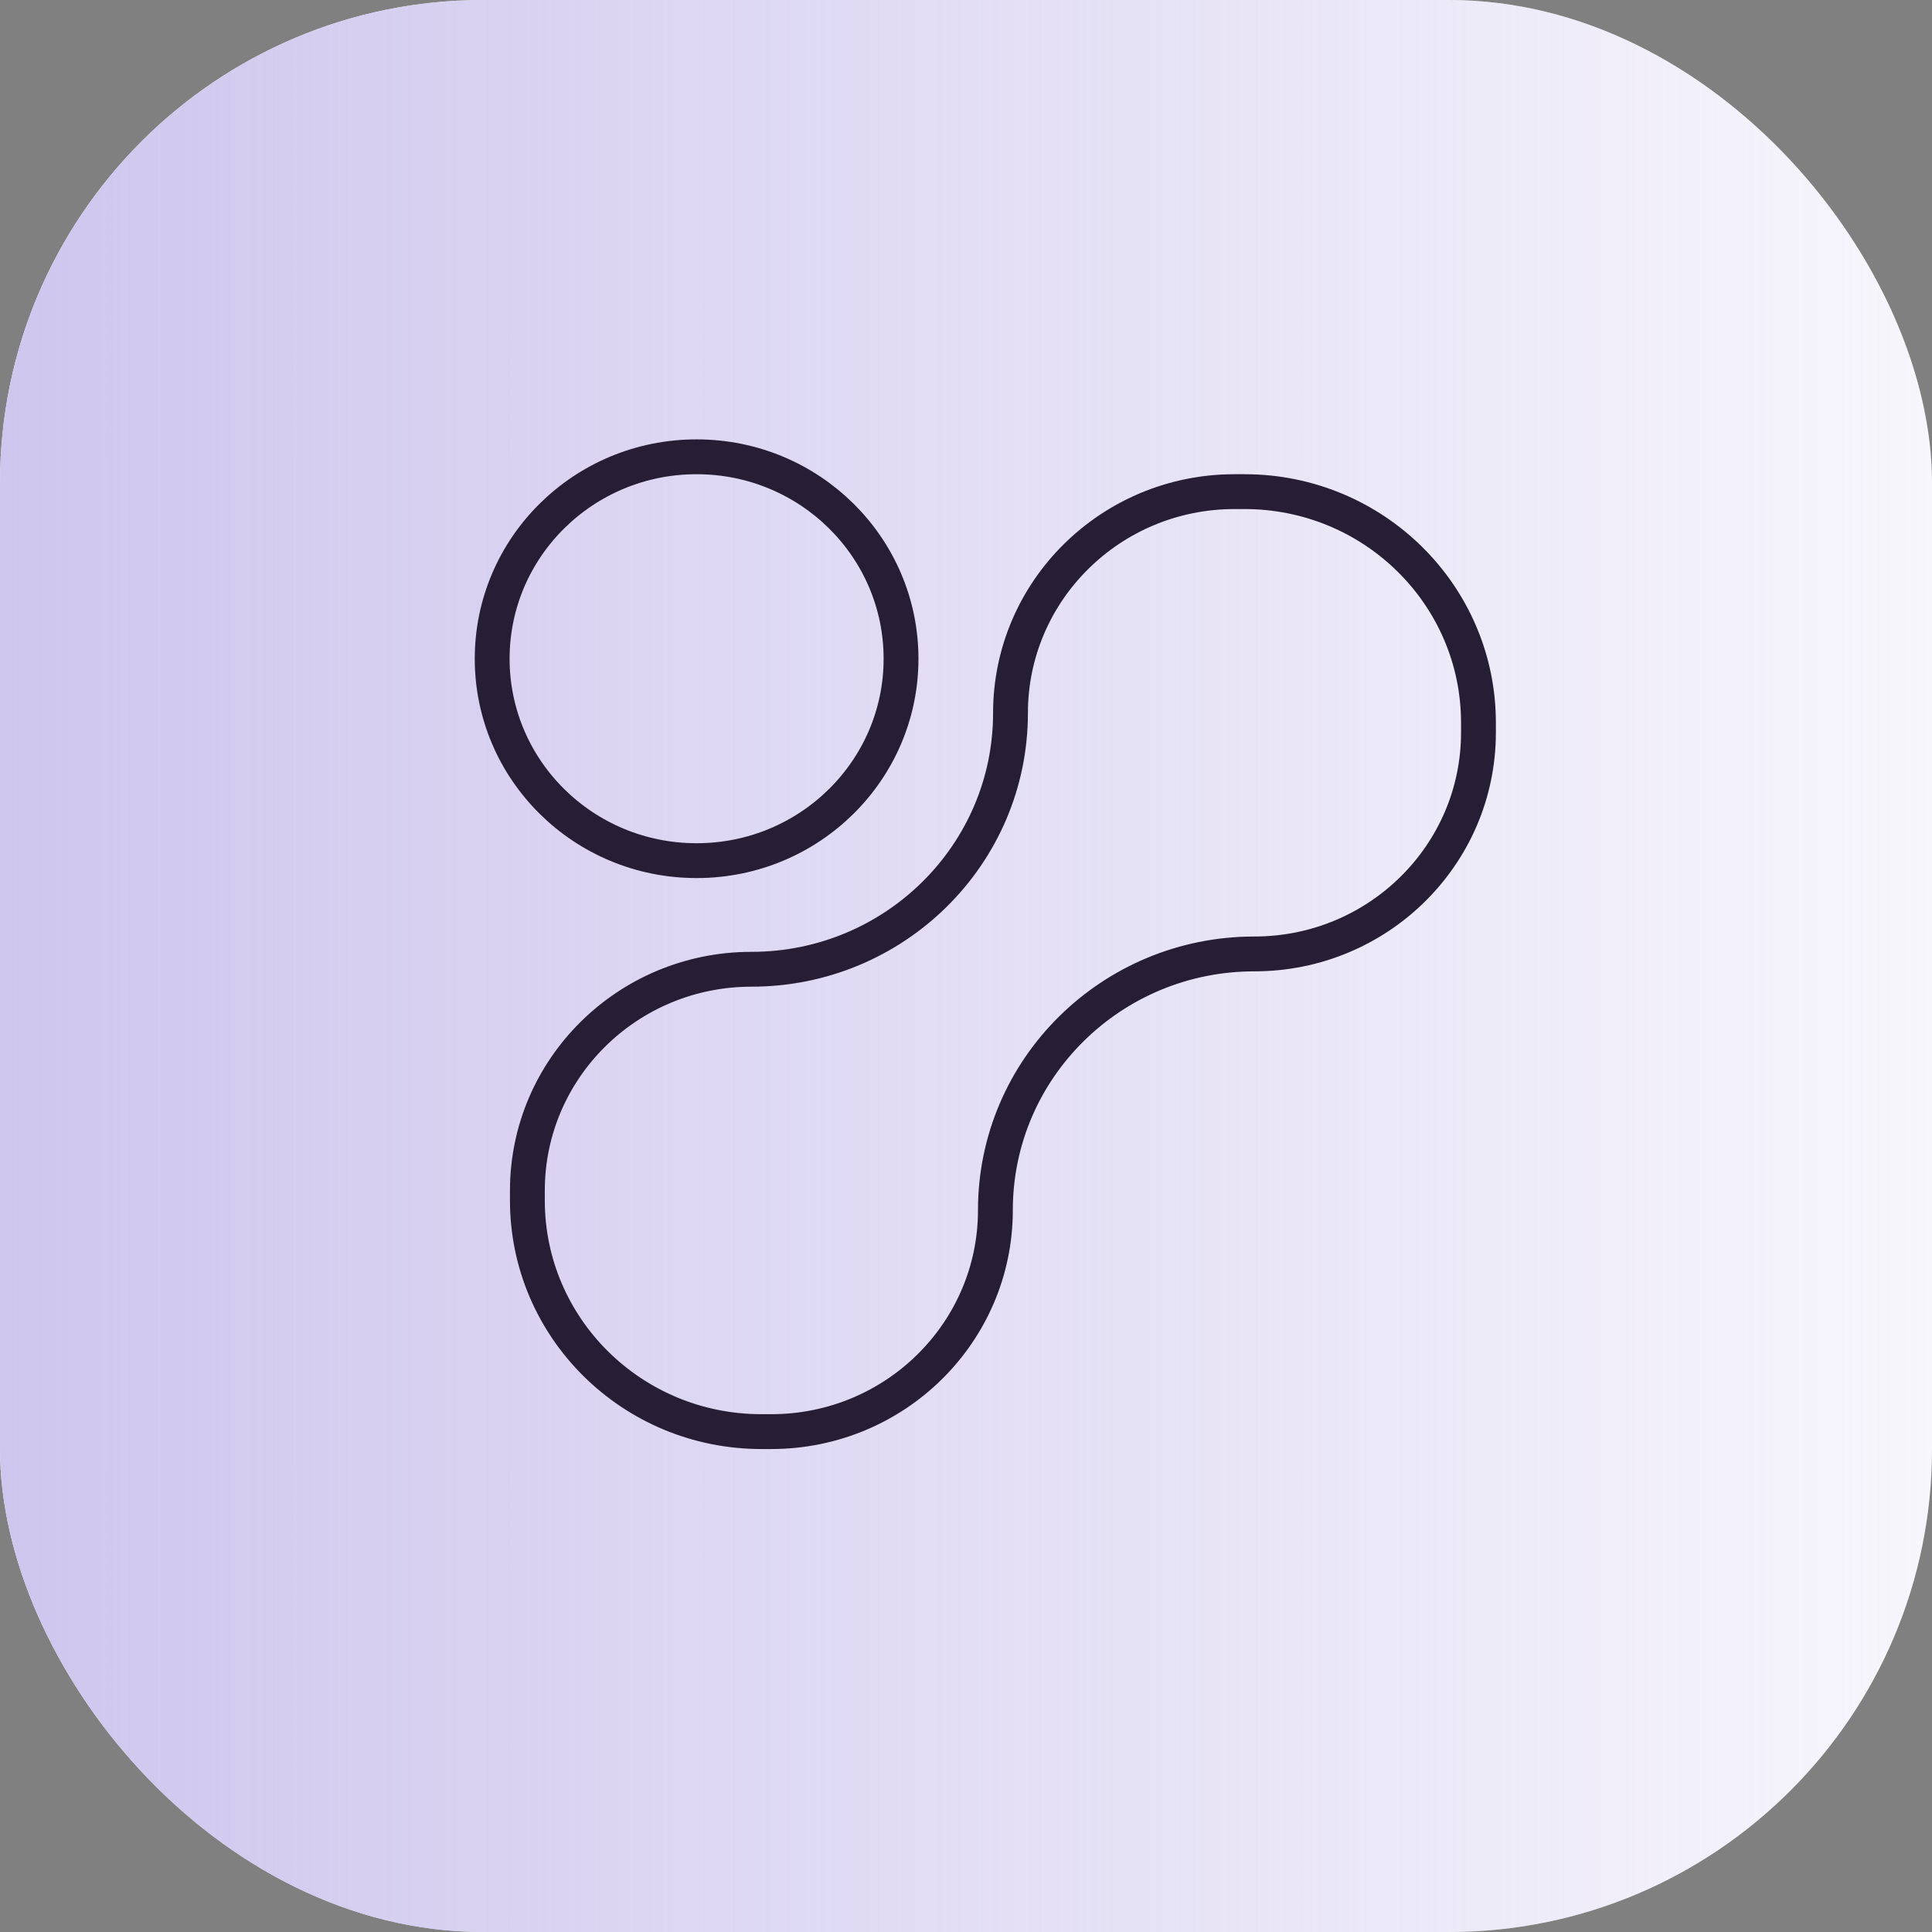
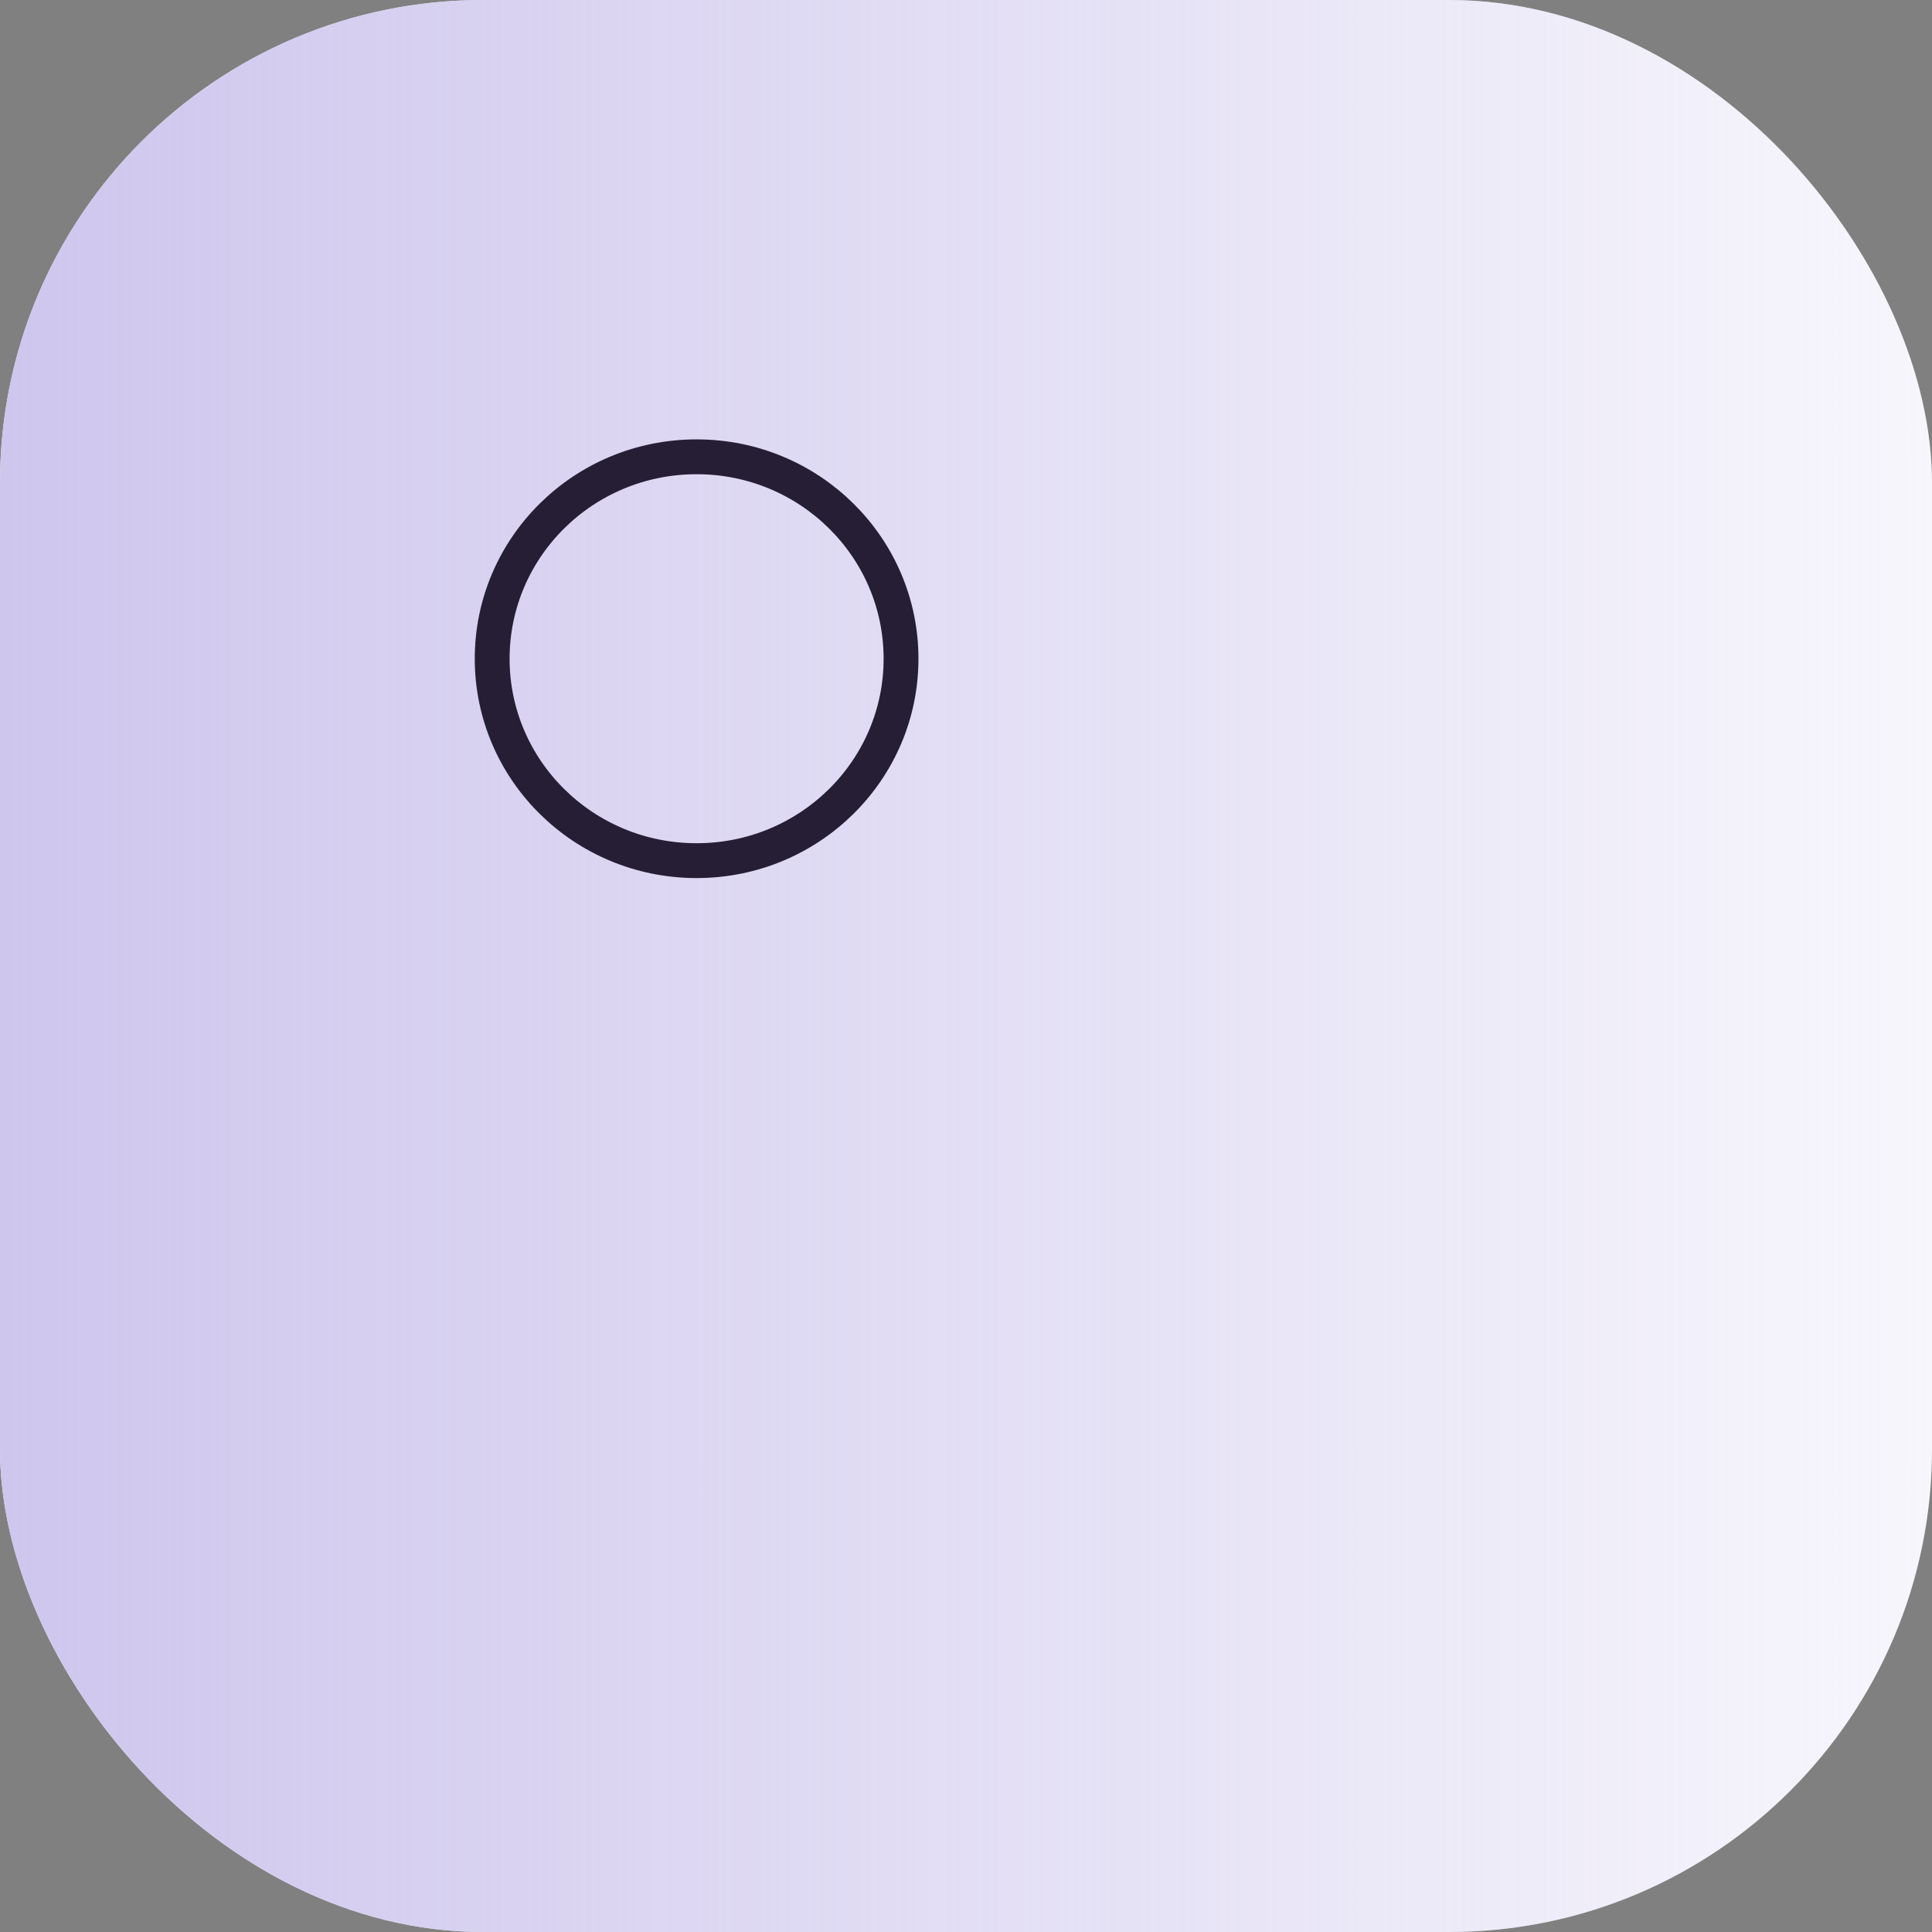
<svg xmlns="http://www.w3.org/2000/svg" width="32" height="32" viewBox="0 0 32 32" fill="none">
  <rect x="0" y="0" width="32" height="32" fill="#808080" stroke="none" />
  <rect width="32" height="32" rx="8" fill="white" />
  <rect width="32" height="32" rx="8" fill="url(#paint0_linear_100_48203)" />
-   <path d="M16.737 11.81C16.737 9.788 18.396 8.143 20.449 8.143H20.613C22.756 8.143 24.488 9.86 24.488 11.971V12.133C24.488 14.155 22.829 15.8 20.776 15.8C18.41 15.8 16.487 17.697 16.487 20.044C16.487 22.067 14.828 23.712 12.774 23.712H12.611C10.467 23.712 8.735 21.994 8.735 19.883V19.721C8.735 17.699 10.394 16.054 12.447 16.054C14.813 16.054 16.737 14.157 16.737 11.81Z" stroke="#251E34" stroke-width="0.577" stroke-linejoin="round" />
  <path d="M8.152 10.911C8.152 9.066 9.664 7.566 11.538 7.566C13.411 7.566 14.924 9.066 14.924 10.911C14.924 12.755 13.411 14.255 11.538 14.255C9.664 14.255 8.152 12.755 8.152 10.911Z" stroke="#251E34" stroke-width="0.577" stroke-linejoin="round" />
  <defs>
    <linearGradient id="paint0_linear_100_48203" x1="0" y1="16" x2="32" y2="16" gradientUnits="userSpaceOnUse">
      <stop stop-color="#CEC6ED" />
      <stop offset="1" stop-color="#CEC6ED" stop-opacity="0.16" />
    </linearGradient>
  </defs>
</svg>